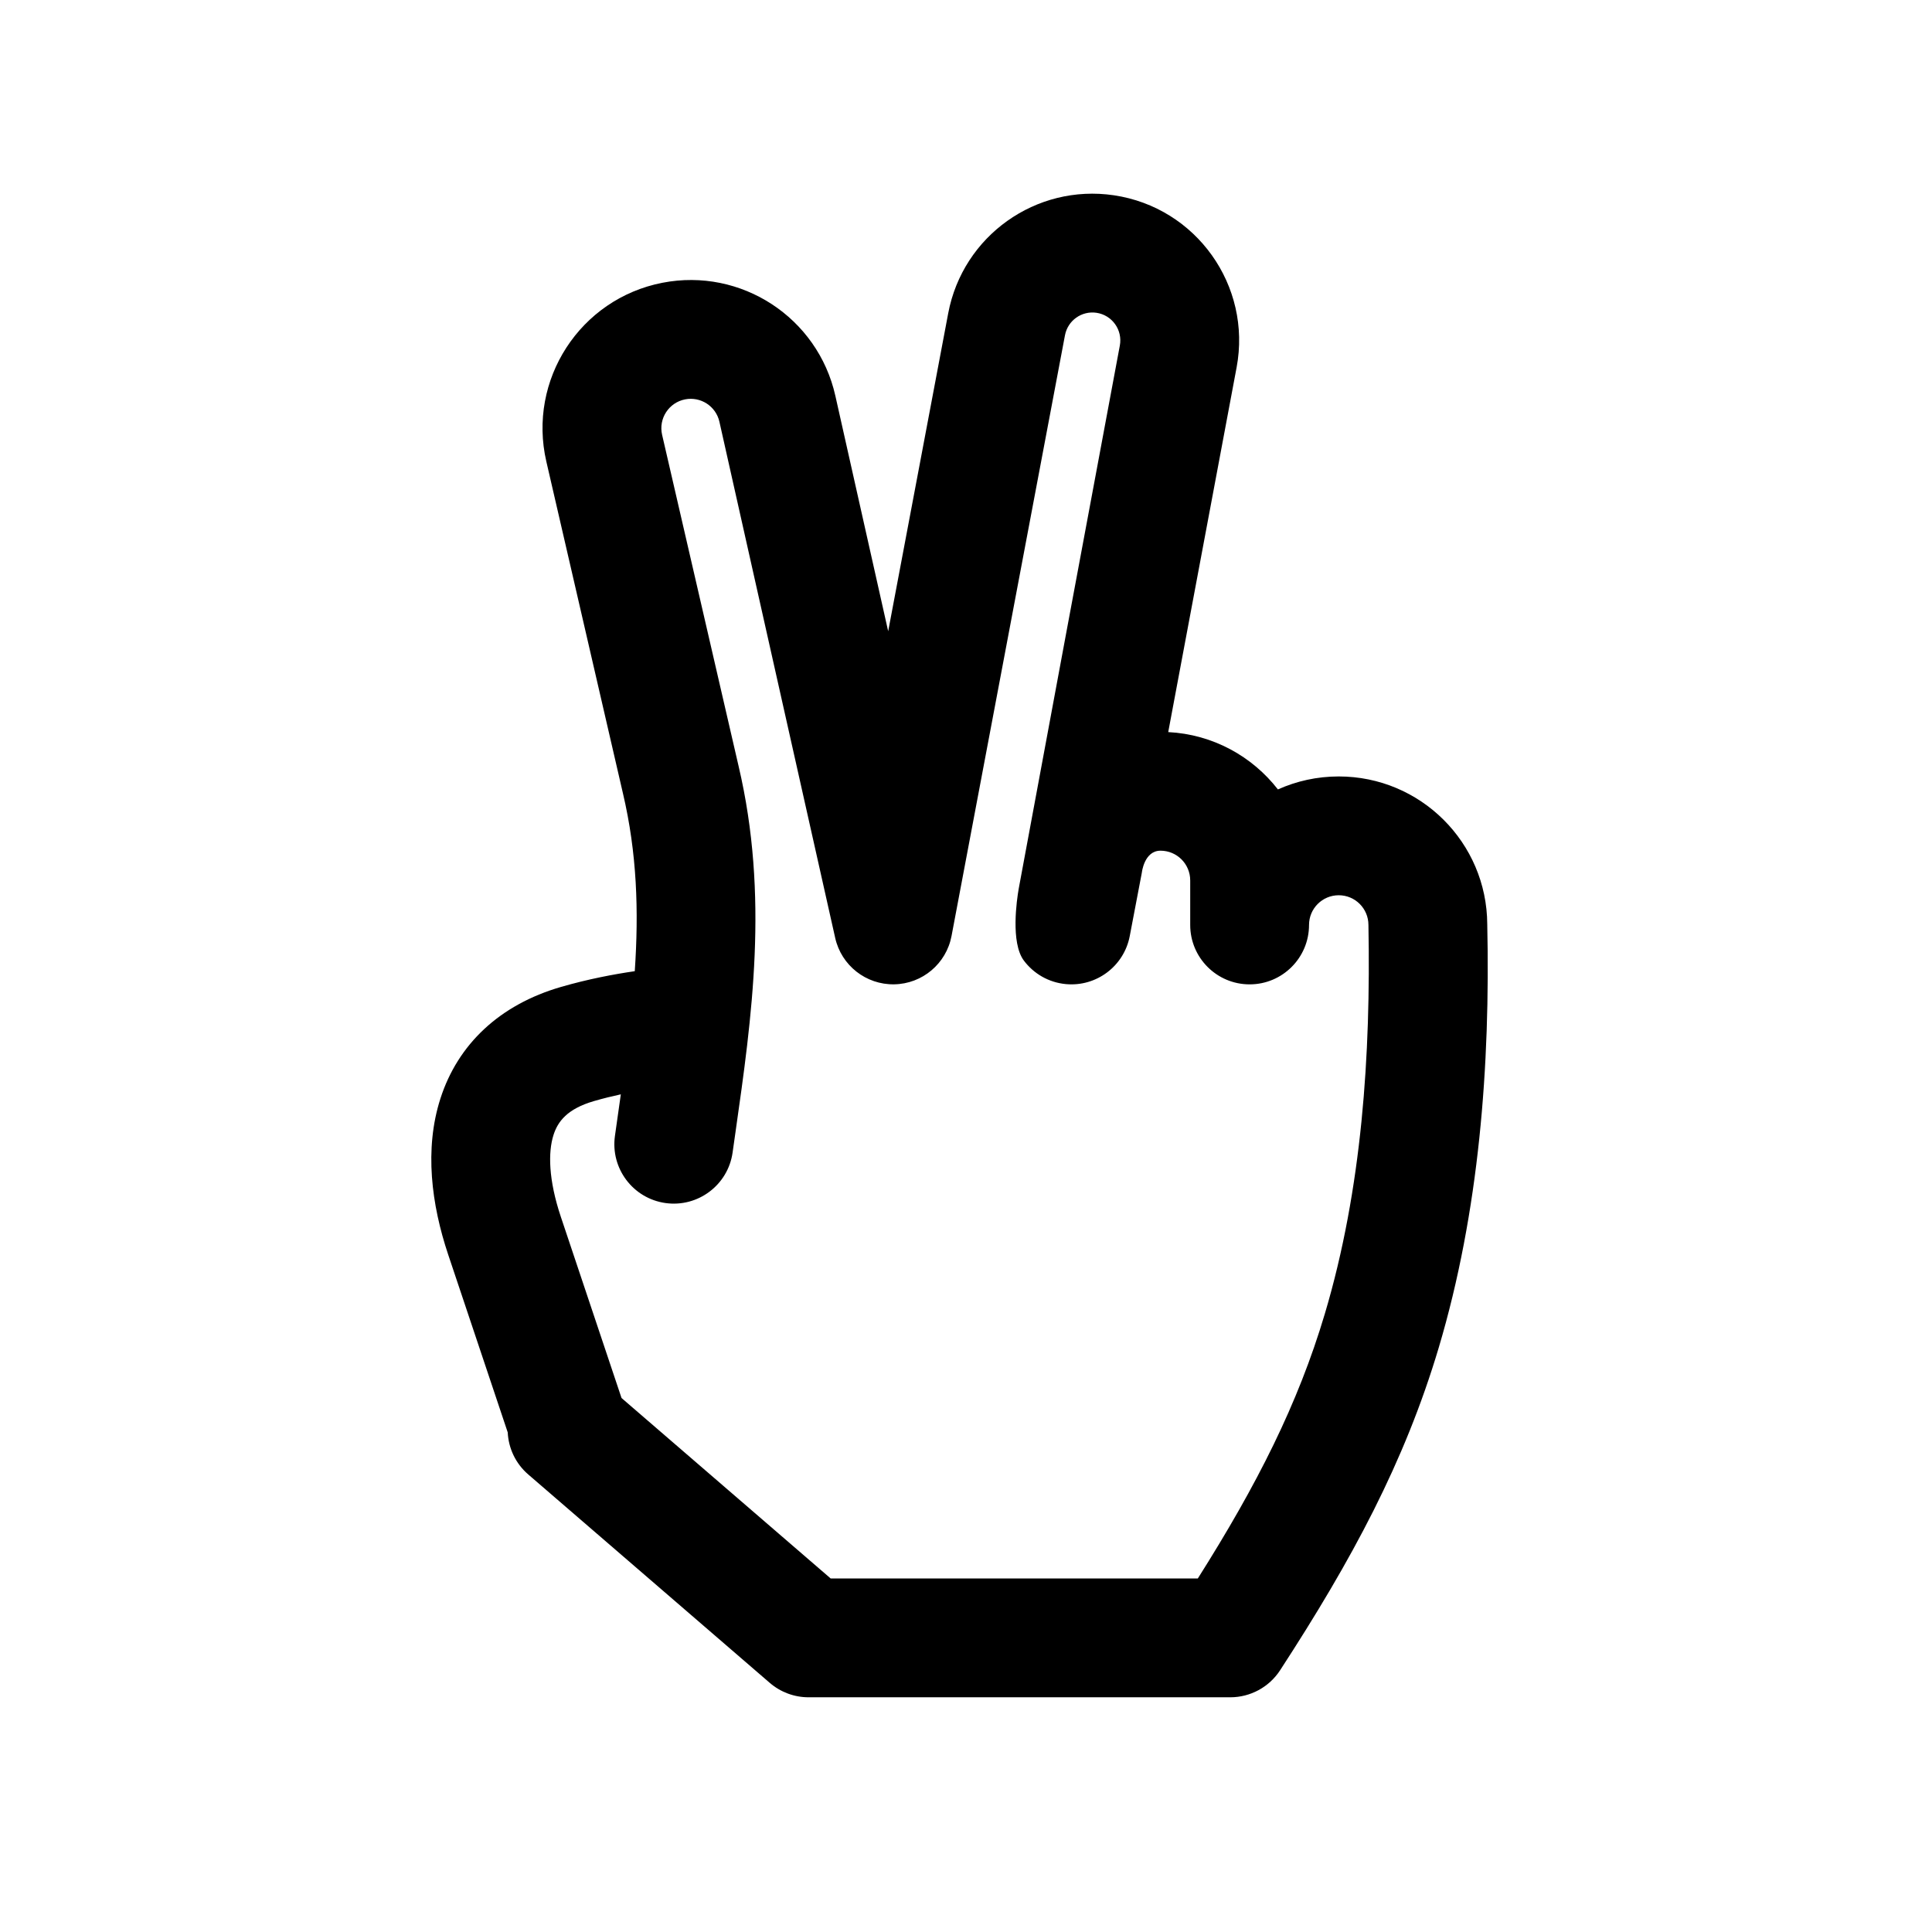
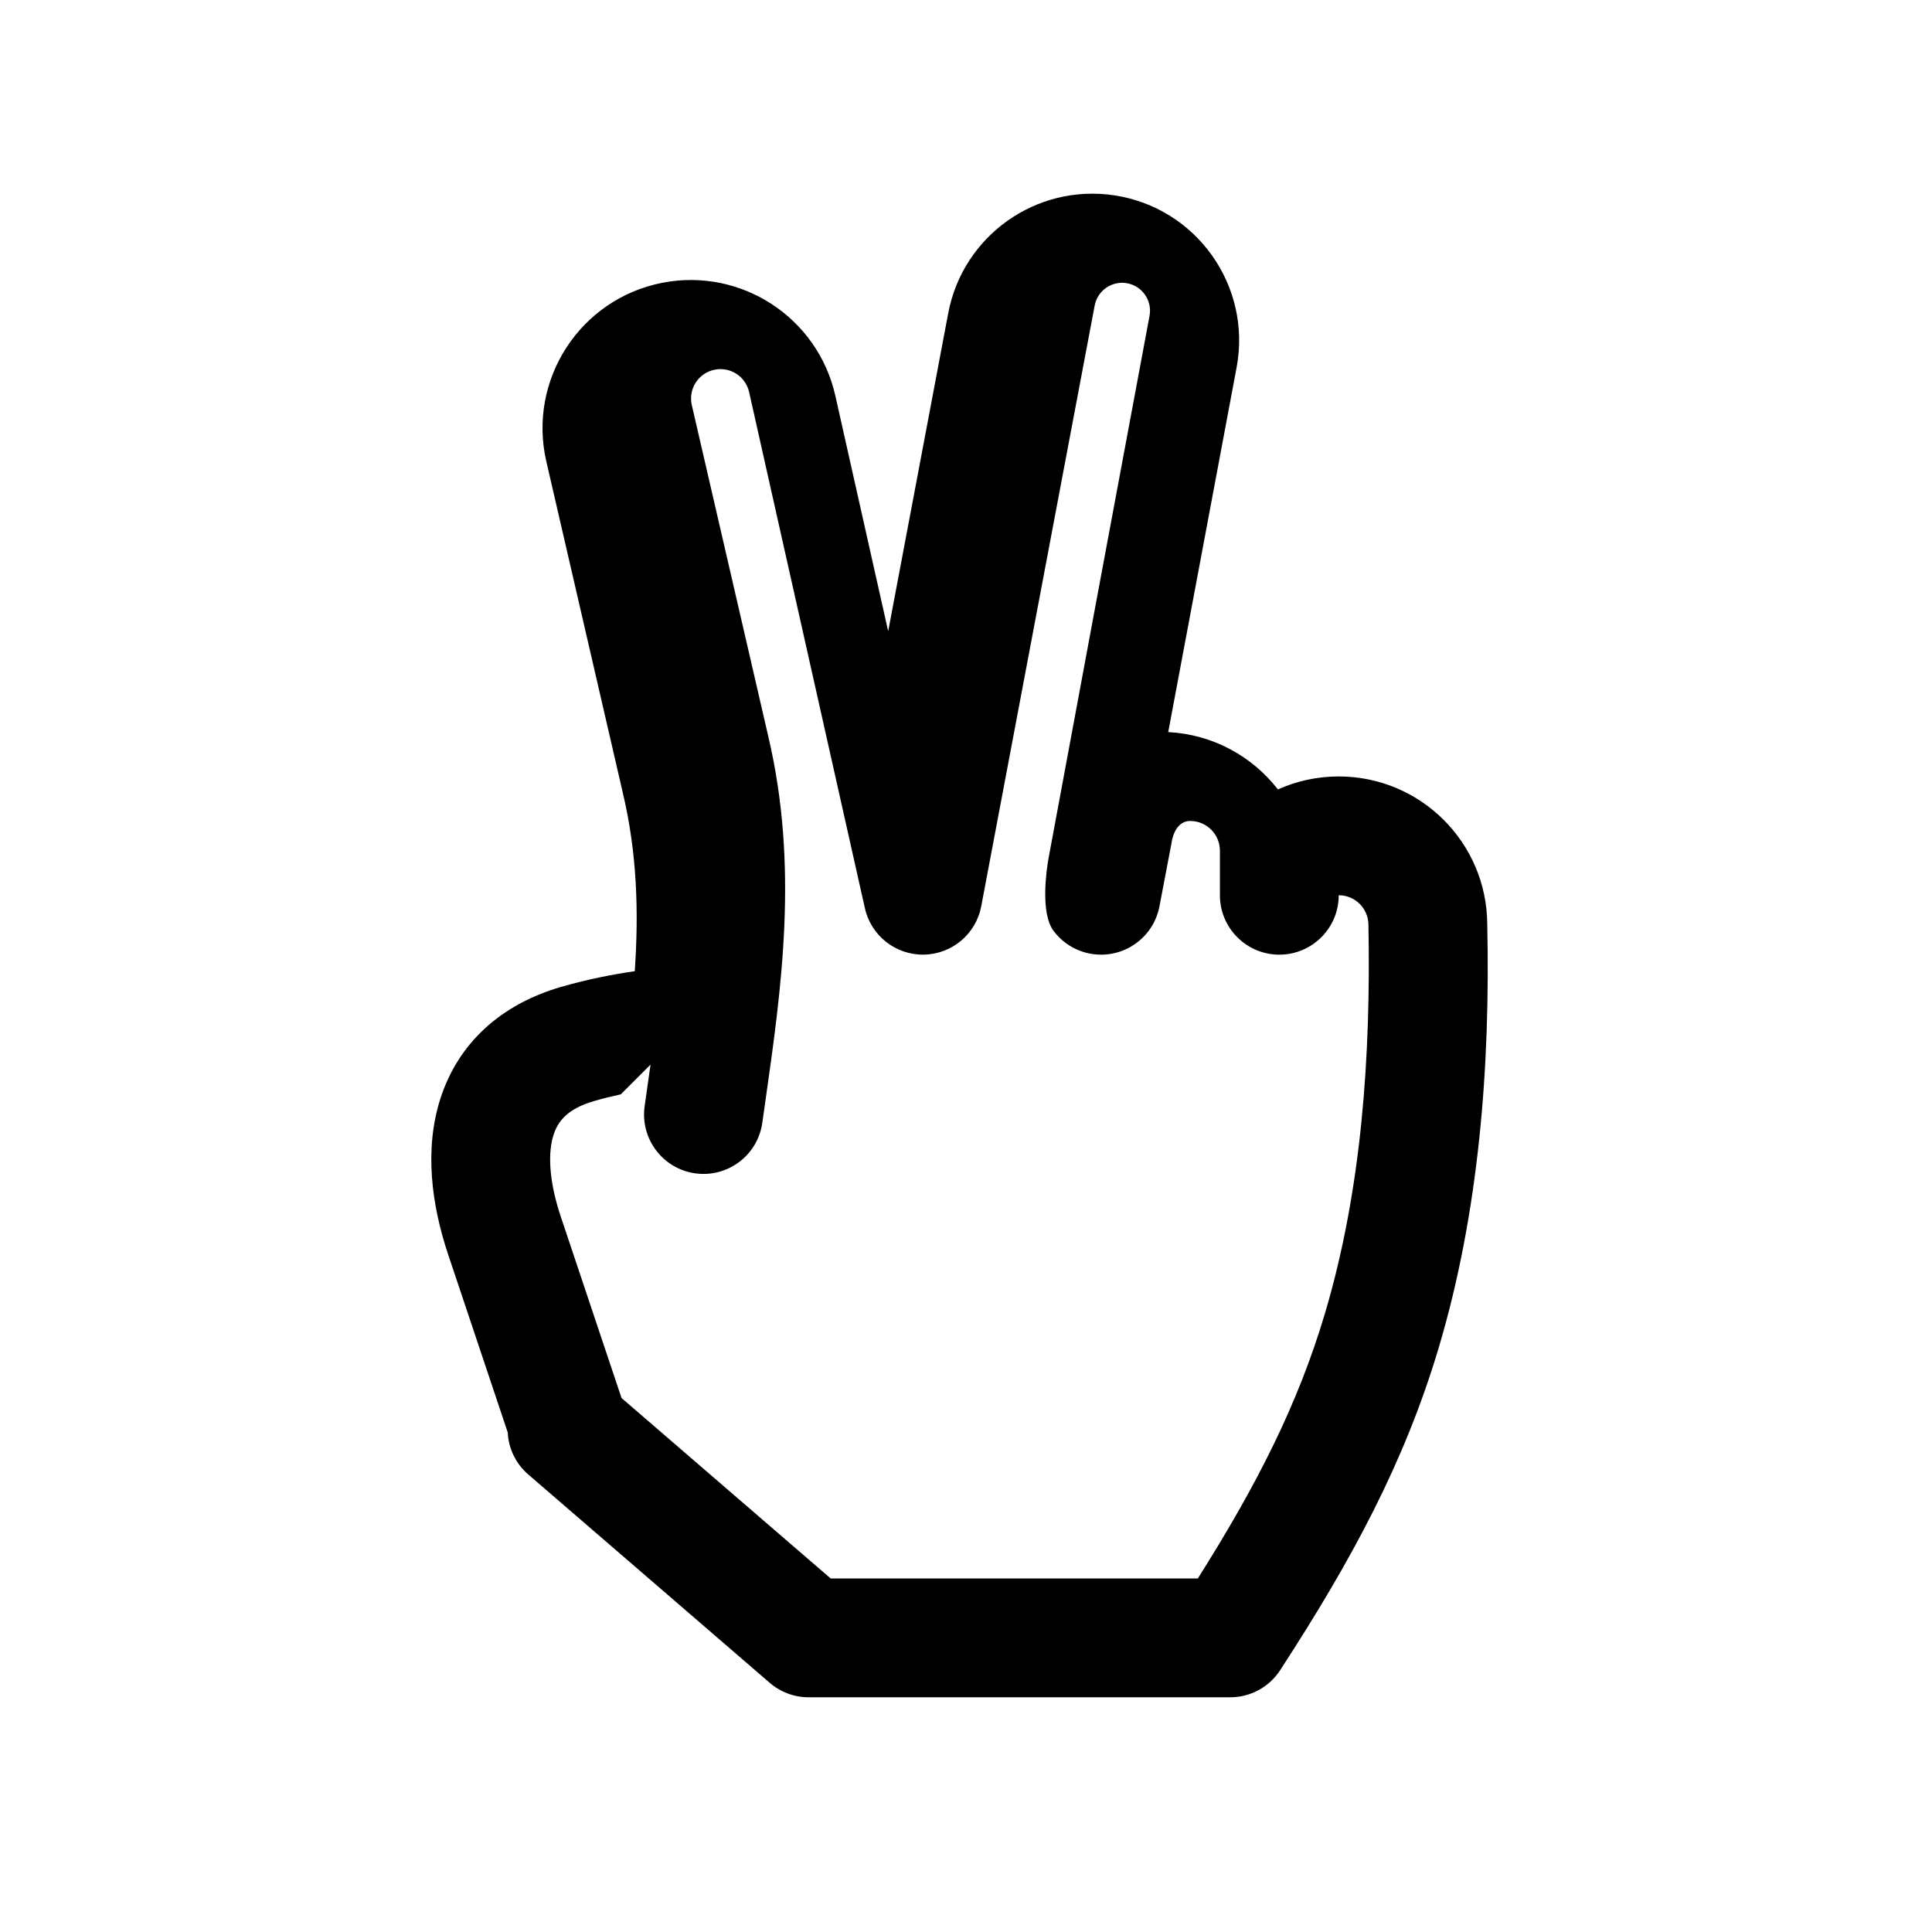
<svg xmlns="http://www.w3.org/2000/svg" fill="#000000" width="800px" height="800px" version="1.1" viewBox="144 144 512 512">
-   <path d="m395.29 227c3.875-20.512 23.254-34.305 43.902-31.25 21.82 3.231 36.59 23.949 32.52 45.633l-18.121 96.629c11.816 0.602 22.258 6.422 29.07 15.195 4.918-2.211 10.375-3.441 16.117-3.441 21.676 0 39.258 17.52 39.359 39.168 0.82 37.457-2.133 76.215-12.867 112.24-9.02 30.254-22.965 56.16-42.035 85.469-2.906 4.461-7.871 7.156-13.195 7.156h-111.76c-3.773 0-7.426-1.359-10.285-3.824l-64-55.223c-3.398-2.93-5.238-6.996-5.441-11.148l-15.781-47.117c-4.434-13.246-6.363-27.953-2.066-41.336 4.625-14.418 15.707-24.891 31.953-29.602 7.156-2.074 14-3.367 19.559-4.176 1.082-15.941 0.598-31.273-3.144-47.176l-0.016-0.062-20.273-87.816c-5-21.652 8.945-43.137 30.758-47.383 20.867-4.066 41.18 9.211 45.832 29.953l14 62.398zm-86.766 207.01c-2.305 0.496-4.688 1.086-7.09 1.781-7.16 2.074-9.617 5.461-10.746 8.977-1.457 4.551-1.355 11.863 1.945 21.719l16.078 48 55.426 47.824h97.297c15.738-24.902 26.527-46.203 33.656-70.129 9.863-33.098 12.199-68.68 11.559-103.06 0-4.348-3.523-7.871-7.871-7.871s-7.871 3.523-7.871 7.871c0 8.695-7.047 15.746-15.742 15.746-8.699 0-15.746-7.051-15.746-15.746v-11.805c0-4.352-3.523-7.875-7.871-7.875s-4.953 5.844-4.953 5.844l-3.199 16.781c-1.52 7.981-8.859 13.492-16.945 12.73-4.57-0.43-8.535-2.789-11.113-6.227-3.578-4.766-1.848-16.262-1.398-18.875 0.062-0.363 0.125-0.691 0.191-1.051 5.144-27.715 19.219-103.52 26.637-143.07 0.773-4.125-2.035-8.062-6.184-8.68-3.93-0.578-7.613 2.043-8.352 5.945l-30.062 159.2c-1.387 7.34-7.734 12.695-15.203 12.82-7.465 0.129-13.996-5.008-15.629-12.293l-30.684-136.79c-0.922-4.113-4.949-6.742-9.09-5.938-4.324 0.84-7.09 5.102-6.098 9.395l20.258 87.75 0.008 0.035c8.109 34.488 3.516 66.652-0.824 97.051-0.258 1.793-0.512 3.582-0.762 5.363-1.215 8.609-9.184 14.602-17.793 13.387-8.609-1.219-14.602-9.184-13.387-17.793 0.531-3.738 1.055-7.41 1.559-11.02z" fill-rule="evenodd" />
+   <path d="m395.29 227c3.875-20.512 23.254-34.305 43.902-31.25 21.82 3.231 36.59 23.949 32.52 45.633l-18.121 96.629c11.816 0.602 22.258 6.422 29.07 15.195 4.918-2.211 10.375-3.441 16.117-3.441 21.676 0 39.258 17.52 39.359 39.168 0.82 37.457-2.133 76.215-12.867 112.24-9.02 30.254-22.965 56.16-42.035 85.469-2.906 4.461-7.871 7.156-13.195 7.156h-111.76c-3.773 0-7.426-1.359-10.285-3.824l-64-55.223c-3.398-2.93-5.238-6.996-5.441-11.148l-15.781-47.117c-4.434-13.246-6.363-27.953-2.066-41.336 4.625-14.418 15.707-24.891 31.953-29.602 7.156-2.074 14-3.367 19.559-4.176 1.082-15.941 0.598-31.273-3.144-47.176l-0.016-0.062-20.273-87.816c-5-21.652 8.945-43.137 30.758-47.383 20.867-4.066 41.18 9.211 45.832 29.953l14 62.398zm-86.766 207.01c-2.305 0.496-4.688 1.086-7.09 1.781-7.16 2.074-9.617 5.461-10.746 8.977-1.457 4.551-1.355 11.863 1.945 21.719l16.078 48 55.426 47.824h97.297c15.738-24.902 26.527-46.203 33.656-70.129 9.863-33.098 12.199-68.68 11.559-103.06 0-4.348-3.523-7.871-7.871-7.871c0 8.695-7.047 15.746-15.742 15.746-8.699 0-15.746-7.051-15.746-15.746v-11.805c0-4.352-3.523-7.875-7.871-7.875s-4.953 5.844-4.953 5.844l-3.199 16.781c-1.52 7.981-8.859 13.492-16.945 12.73-4.57-0.43-8.535-2.789-11.113-6.227-3.578-4.766-1.848-16.262-1.398-18.875 0.062-0.363 0.125-0.691 0.191-1.051 5.144-27.715 19.219-103.52 26.637-143.07 0.773-4.125-2.035-8.062-6.184-8.68-3.93-0.578-7.613 2.043-8.352 5.945l-30.062 159.2c-1.387 7.34-7.734 12.695-15.203 12.82-7.465 0.129-13.996-5.008-15.629-12.293l-30.684-136.79c-0.922-4.113-4.949-6.742-9.09-5.938-4.324 0.84-7.09 5.102-6.098 9.395l20.258 87.75 0.008 0.035c8.109 34.488 3.516 66.652-0.824 97.051-0.258 1.793-0.512 3.582-0.762 5.363-1.215 8.609-9.184 14.602-17.793 13.387-8.609-1.219-14.602-9.184-13.387-17.793 0.531-3.738 1.055-7.41 1.559-11.02z" fill-rule="evenodd" />
</svg>